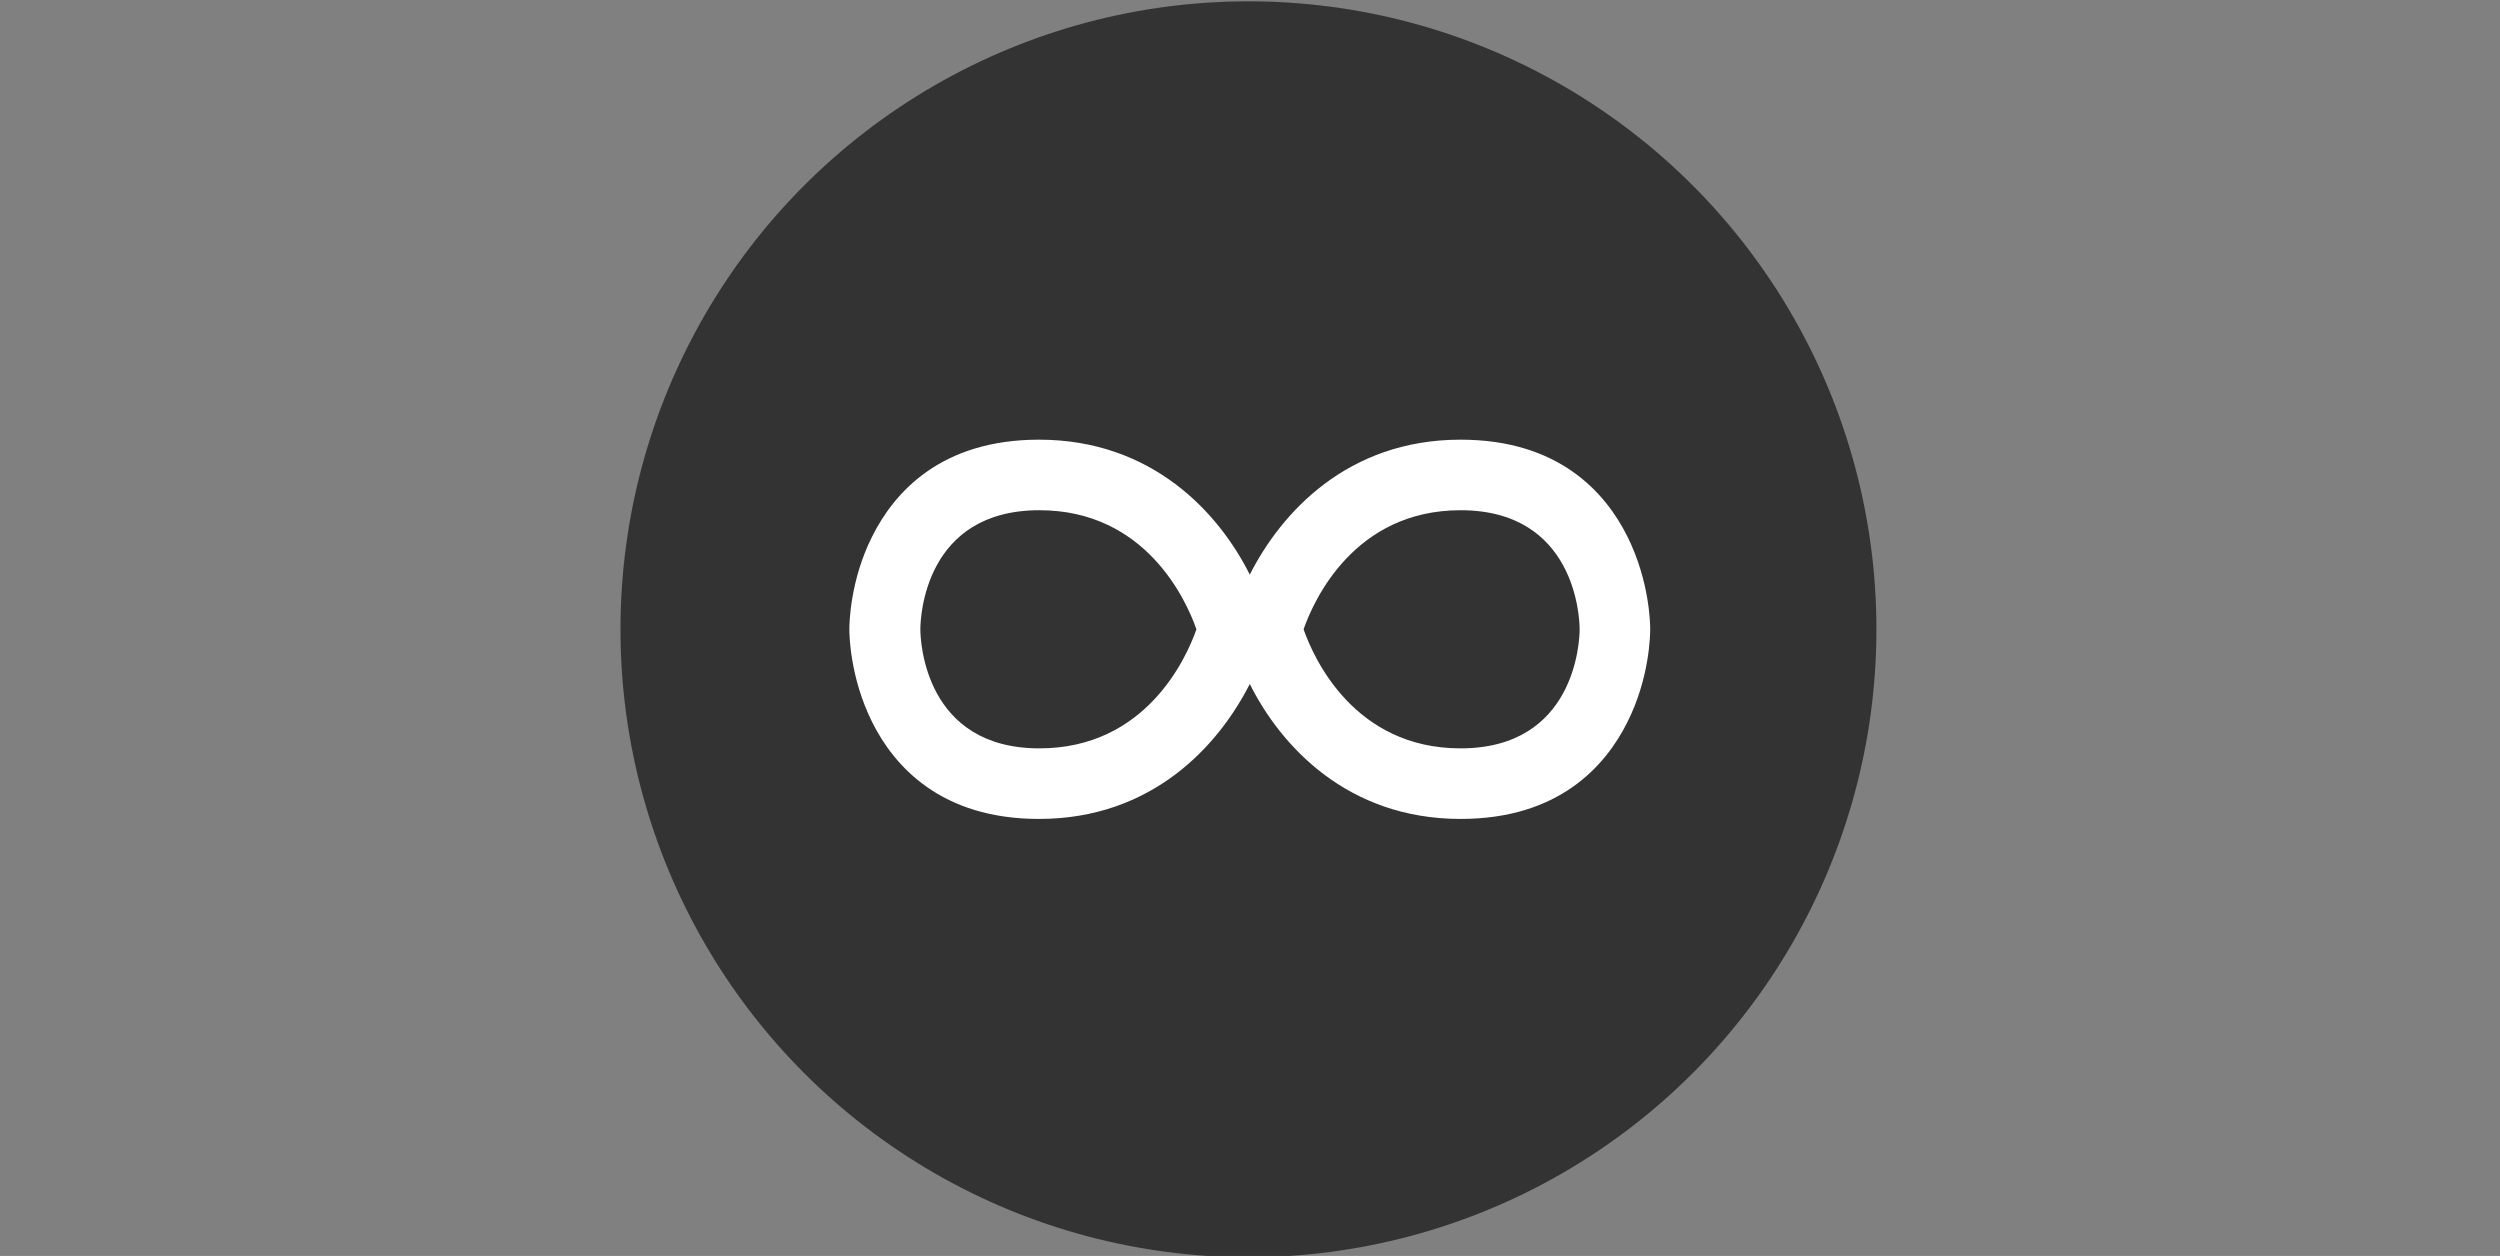
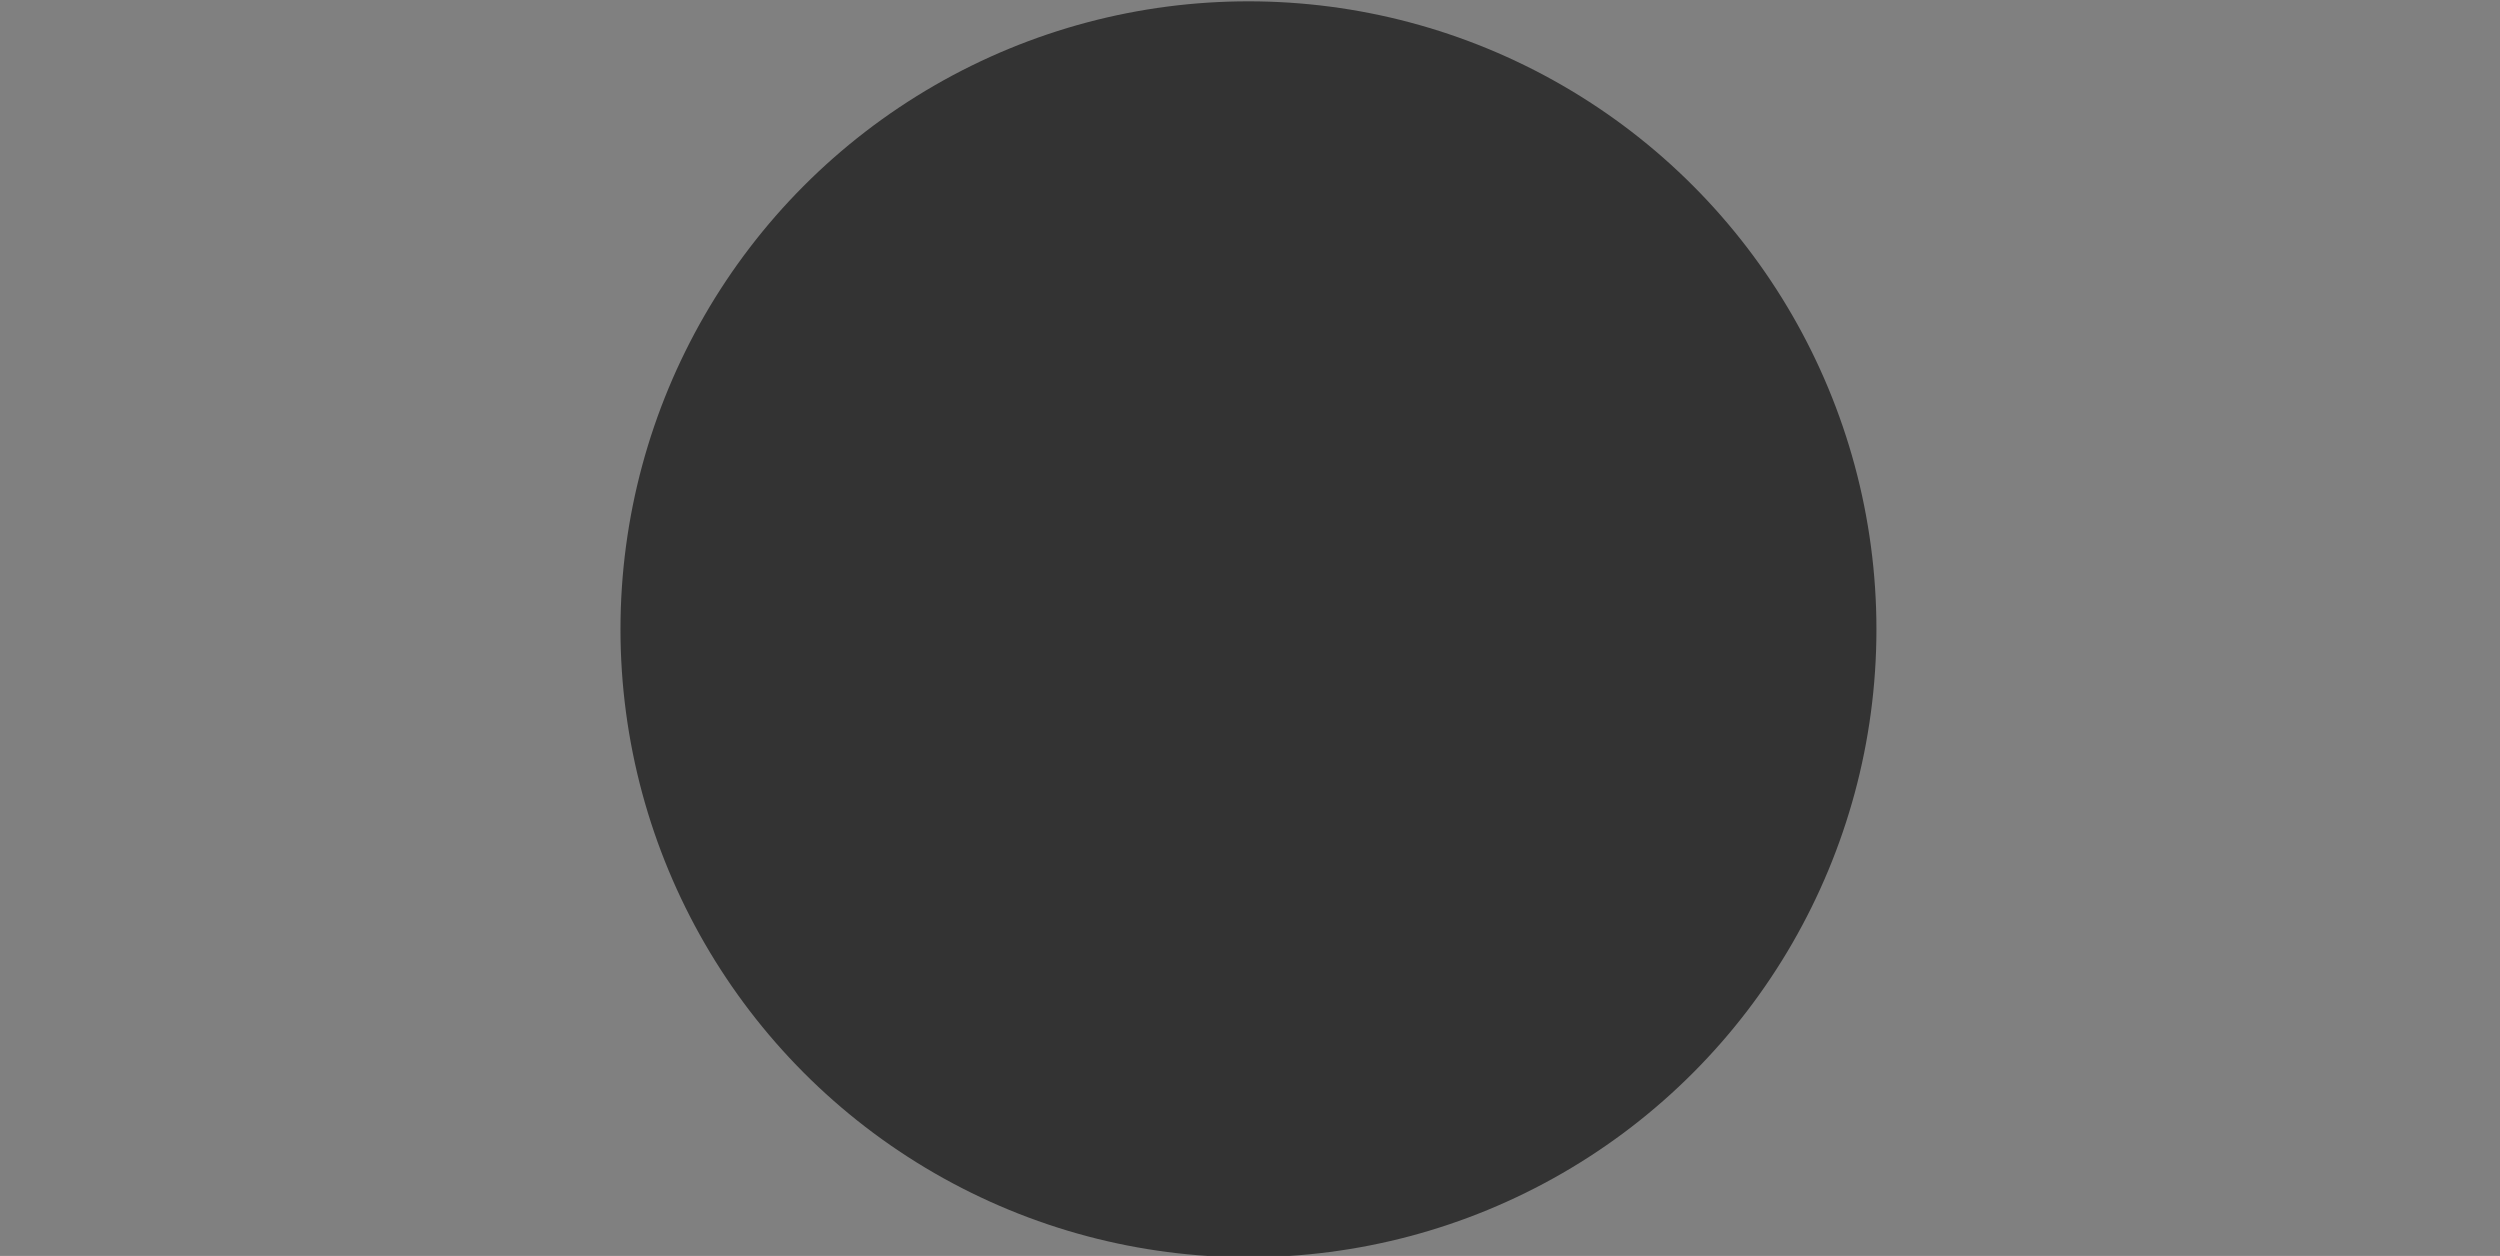
<svg xmlns="http://www.w3.org/2000/svg" version="1.1" id="Ebene_1" x="0px" y="0px" viewBox="0 0 566.9 284.8" style="enable-background:new 0 0 566.9 284.8;" xml:space="preserve">
  <rect x="0" y="0" width="566.9" height="284.8" fill="#808080" stroke="none" />
  <style type="text/css">
	.st0{fill:#333333;}
	.st1{fill:#FFFFFF;}
</style>
  <circle class="st0" cx="283.1" cy="142.7" r="142.4" />
-   <path class="st1" d="M369,121.6c-5-10-15.6-21.9-37.8-21.9c-25.7,0-40.7,16.6-47.8,30.6c-7-14-22.1-30.6-47.8-30.6  c-22.2,0-32.8,11.9-37.8,21.9c-5.1,10.1-5.2,20-5.2,21.1s0.1,10.9,5.2,21.1c5,10,15.6,21.9,37.8,21.9c25.7,0,40.7-16.6,47.8-30.6  c7,14,22.1,30.6,47.8,30.6c22.2,0,32.8-11.9,37.8-21.9c5.1-10.1,5.2-20,5.2-21.1S374.1,131.8,369,121.6z M235.7,169.7  c-26,0-27-24.3-27-27c0-2.8,1-27,27-27c24.1,0,33.3,20.4,35.6,27C269,149.3,259.8,169.7,235.7,169.7z M331.2,169.7  c-24.1,0-33.3-20.4-35.6-27c2.3-6.6,11.5-27,35.6-27c26,0,27,24.3,27,27C358.2,145.4,357.2,169.7,331.2,169.7z" />
</svg>